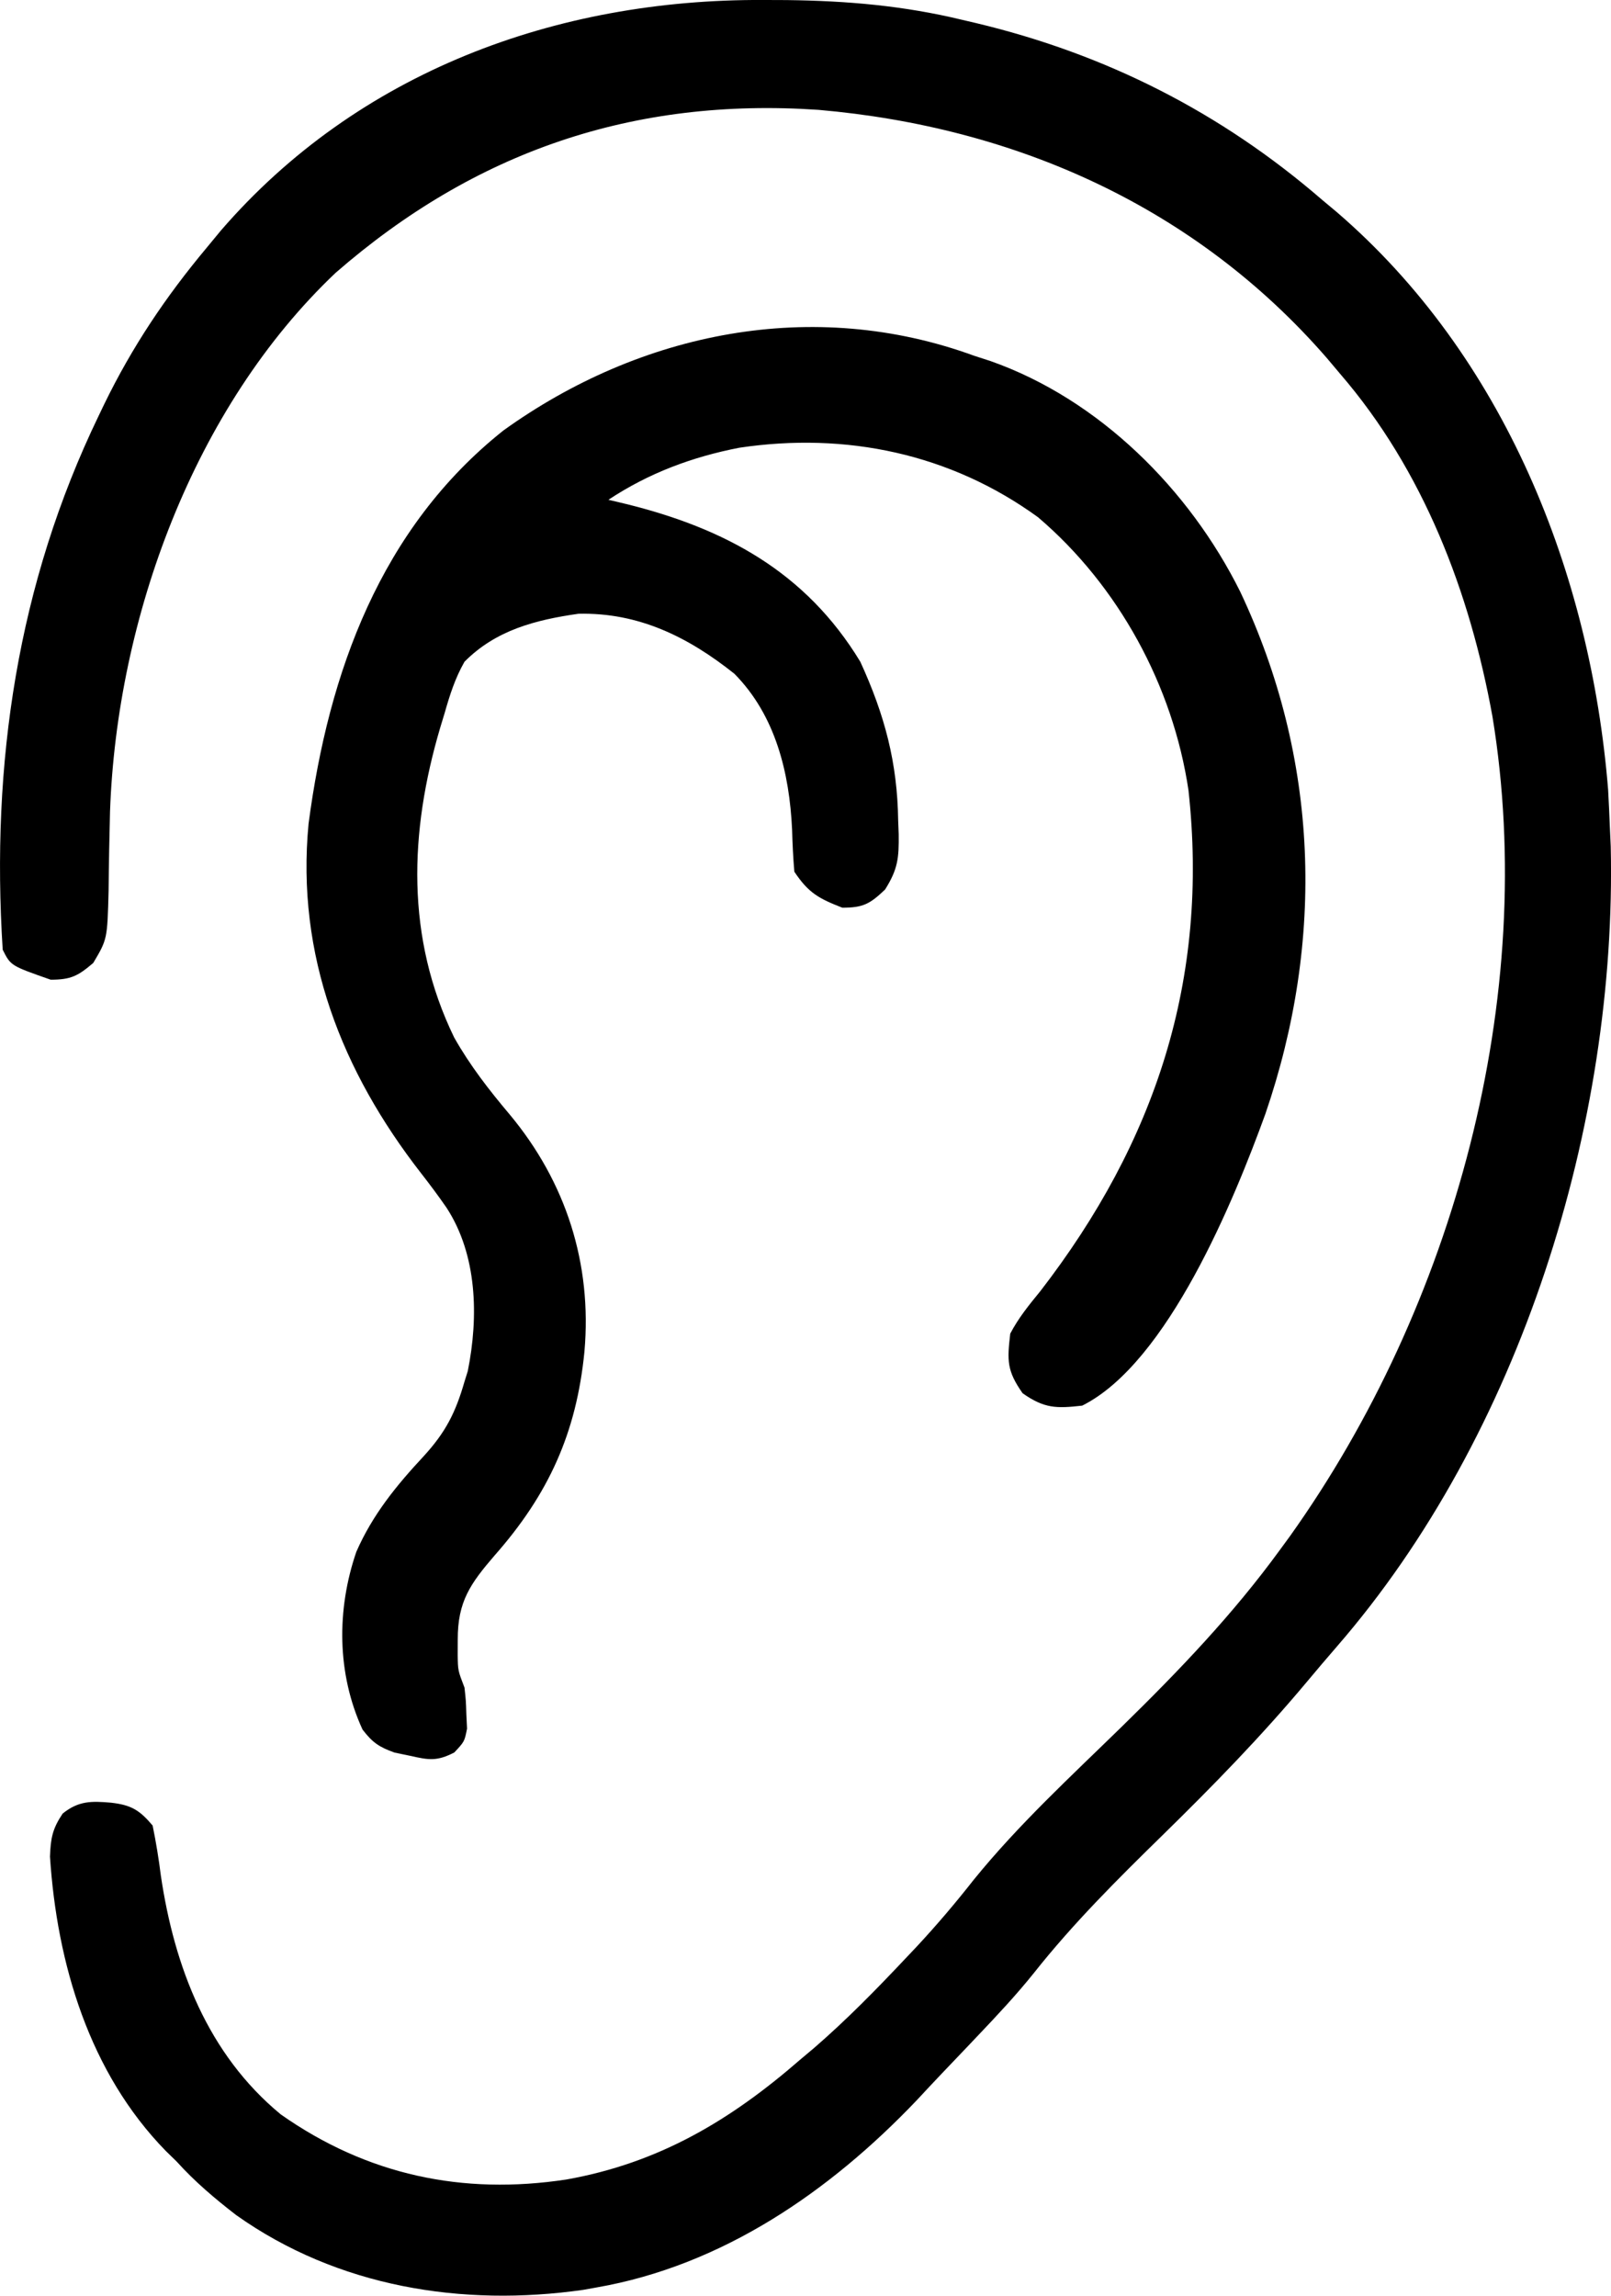
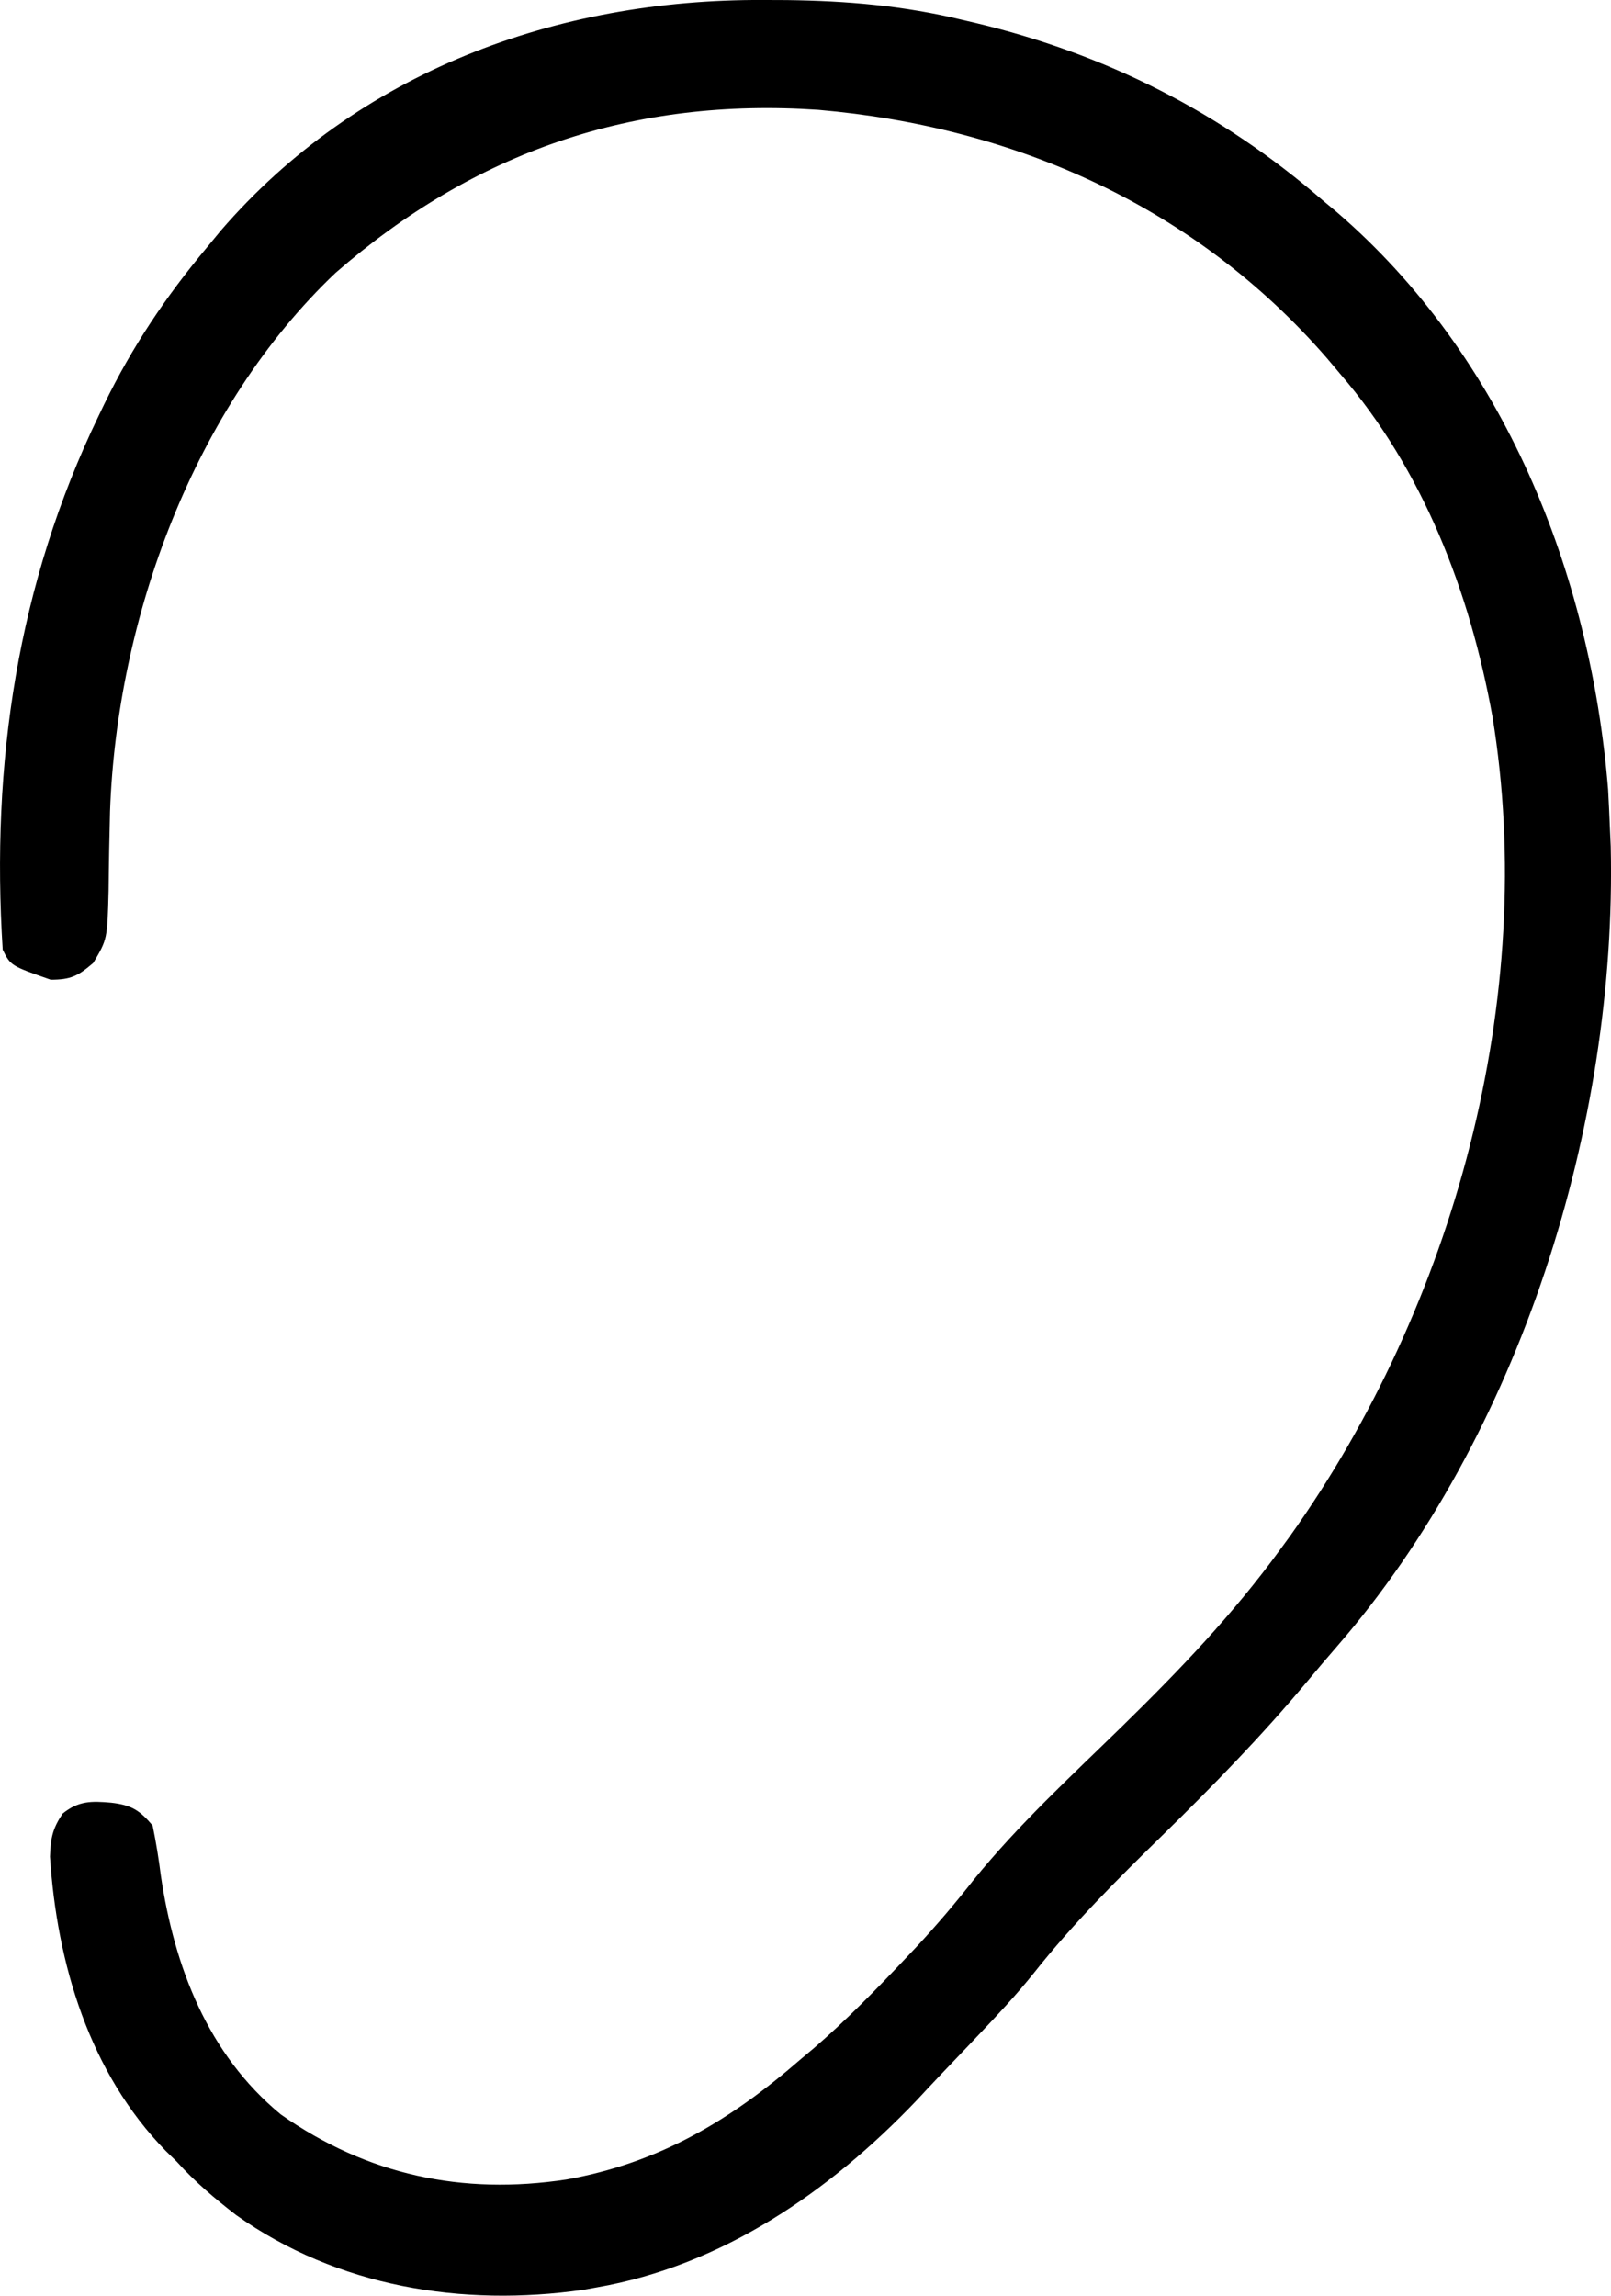
<svg xmlns="http://www.w3.org/2000/svg" viewBox="121.55 64.69 268.62 382.68" version="1.1">
  <path transform="translate(248.75,64.688)" fill="#000000" d="M0 0 C1.313 0.005 2.625 0.01 3.978 0.015 C14.022 0.136 23.494 0.948 33.25 3.312 C33.986 3.484 34.721 3.656 35.479 3.833 C57.154 8.995 76.361 18.704 93.25 33.312 C94.458 34.322 94.458 34.322 95.691 35.352 C123.582 59.357 138.009 95.499 140.938 131.625 C141.058 133.853 141.164 136.083 141.25 138.312 C141.312 139.68 141.312 139.68 141.375 141.074 C142.433 187.44 126.335 239.204 95.7 274.486 C94.015 276.43 92.35 278.391 90.702 280.365 C83.128 289.42 74.996 297.75 66.562 306 C59.05 313.351 51.747 320.612 45.215 328.862 C42.264 332.542 39.063 335.96 35.812 339.375 C35.162 340.061 34.512 340.746 33.841 341.452 C32.555 342.805 31.267 344.155 29.976 345.503 C28.525 347.024 27.091 348.561 25.66 350.102 C11.172 365.308 -6.759 377.667 -27.75 381.312 C-28.467 381.441 -29.183 381.57 -29.922 381.703 C-50.172 384.596 -70.936 381.224 -87.812 369.25 C-91.397 366.481 -94.709 363.682 -97.75 360.312 C-98.34 359.738 -98.931 359.163 -99.539 358.57 C-112.314 345.499 -117.698 327.336 -118.867 309.492 C-118.753 306.398 -118.453 304.85 -116.75 302.312 C-114.108 300.179 -111.943 300.213 -108.688 300.5 C-105.33 300.88 -103.923 301.729 -101.75 304.312 C-101.173 307.129 -100.734 309.844 -100.375 312.688 C-98.122 327.884 -92.543 342.442 -80.379 352.465 C-65.997 362.573 -50.084 365.949 -32.75 363.312 C-17.343 360.562 -5.456 353.494 6.25 343.312 C7.012 342.672 7.774 342.031 8.559 341.371 C13.963 336.694 18.914 331.633 23.812 326.438 C24.413 325.802 25.014 325.166 25.634 324.512 C28.977 320.922 32.101 317.246 35.129 313.387 C42.631 304.13 51.45 296.032 59.961 287.718 C69.478 278.404 78.403 269.088 86.25 258.312 C86.794 257.57 87.337 256.827 87.897 256.062 C115.221 217.724 129.34 166.222 121.654 119.449 C117.901 98.719 110.137 78.407 96.25 62.312 C95.156 61.013 95.156 61.013 94.039 59.688 C72.155 34.502 42.154 21.164 9.25 18.312 C-21.528 16.224 -47.953 25.209 -71.223 45.465 C-94.914 67.902 -107.714 103.088 -108.855 135.281 C-108.879 136.338 -108.902 137.395 -108.926 138.484 C-108.95 139.561 -108.973 140.637 -108.998 141.746 C-109.041 143.972 -109.072 146.199 -109.092 148.426 C-109.302 156.557 -109.302 156.557 -111.648 160.516 C-114.201 162.698 -115.38 163.312 -118.75 163.312 C-125.417 160.979 -125.417 160.979 -126.75 158.312 C-128.722 127.303 -124.307 97.389 -110.75 69.312 C-110.442 68.67 -110.134 68.028 -109.816 67.367 C-105.152 57.788 -99.578 49.477 -92.75 41.312 C-91.578 39.893 -91.578 39.893 -90.383 38.445 C-67.507 11.97 -34.461 -0.154 0 0 Z" />
-   <path transform="translate(284,124)" fill="#000000" d="M0 0 C0.892 0.289 1.784 0.578 2.703 0.875 C20.854 7.268 35.874 22.297 44.343 39.318 C57.498 67.136 58.487 97.388 48.538 126.383 C43.382 140.583 32.298 167.851 18 175 C13.667 175.491 11.68 175.477 8.062 172.938 C5.432 169.191 5.469 167.519 6 163 C7.36 160.391 9.141 158.209 11 155.938 C30.226 131.058 39.17 103.939 35.719 72.433 C33.132 55.007 24.041 38.335 10.641 26.918 C-3.974 16.303 -21.398 12.667 -39.174 15.325 C-47.065 16.86 -54.277 19.554 -61 24 C-60.033 24.231 -59.066 24.461 -58.07 24.699 C-41.635 28.753 -28.102 35.992 -19 51 C-14.934 59.871 -12.813 67.811 -12.688 77.5 C-12.644 78.62 -12.644 78.62 -12.6 79.762 C-12.554 83.688 -12.722 85.559 -14.871 88.969 C-17.39 91.372 -18.522 92 -22 92 C-25.936 90.456 -27.632 89.552 -30 86 C-30.2 83.672 -30.313 81.336 -30.375 79 C-30.818 69.529 -33.128 59.942 -40 53 C-47.725 46.846 -55.981 42.772 -66 43 C-73.173 44.025 -79.783 45.731 -85 51 C-86.564 53.738 -87.452 56.538 -88.312 59.562 C-88.557 60.367 -88.801 61.171 -89.053 62 C-94.194 79.393 -94.826 96.953 -86.719 113.637 C-84.066 118.331 -80.909 122.383 -77.438 126.5 C-68.094 137.728 -63.707 151.318 -65 166 C-66.337 179.593 -70.998 189.798 -80 200 C-84.022 204.674 -86.144 207.664 -86.125 214 C-86.128 214.866 -86.13 215.732 -86.133 216.625 C-86.096 219.15 -86.096 219.15 -85 222 C-84.762 224.156 -84.762 224.156 -84.688 226.5 C-84.65 227.273 -84.613 228.047 -84.574 228.844 C-85 231 -85 231 -86.703 232.82 C-89.594 234.305 -90.924 234.085 -94.062 233.375 C-95.348 233.108 -95.348 233.108 -96.66 232.836 C-99.246 231.912 -100.339 231.166 -102 229 C-106.296 219.683 -106.337 208.981 -103.035 199.367 C-100.34 193.203 -96.367 188.327 -91.812 183.438 C-88.154 179.444 -86.495 176.189 -85 171 C-84.82 170.423 -84.639 169.845 -84.453 169.25 C-82.627 160.182 -82.87 149.863 -88 142 C-89.353 140.042 -90.763 138.154 -92.227 136.277 C-105.46 119.283 -113.098 99.904 -111 78 C-107.673 52.766 -98.981 28.717 -78.5 12.438 C-55.657 -3.977 -26.92 -9.839 0 0 Z" />
</svg>